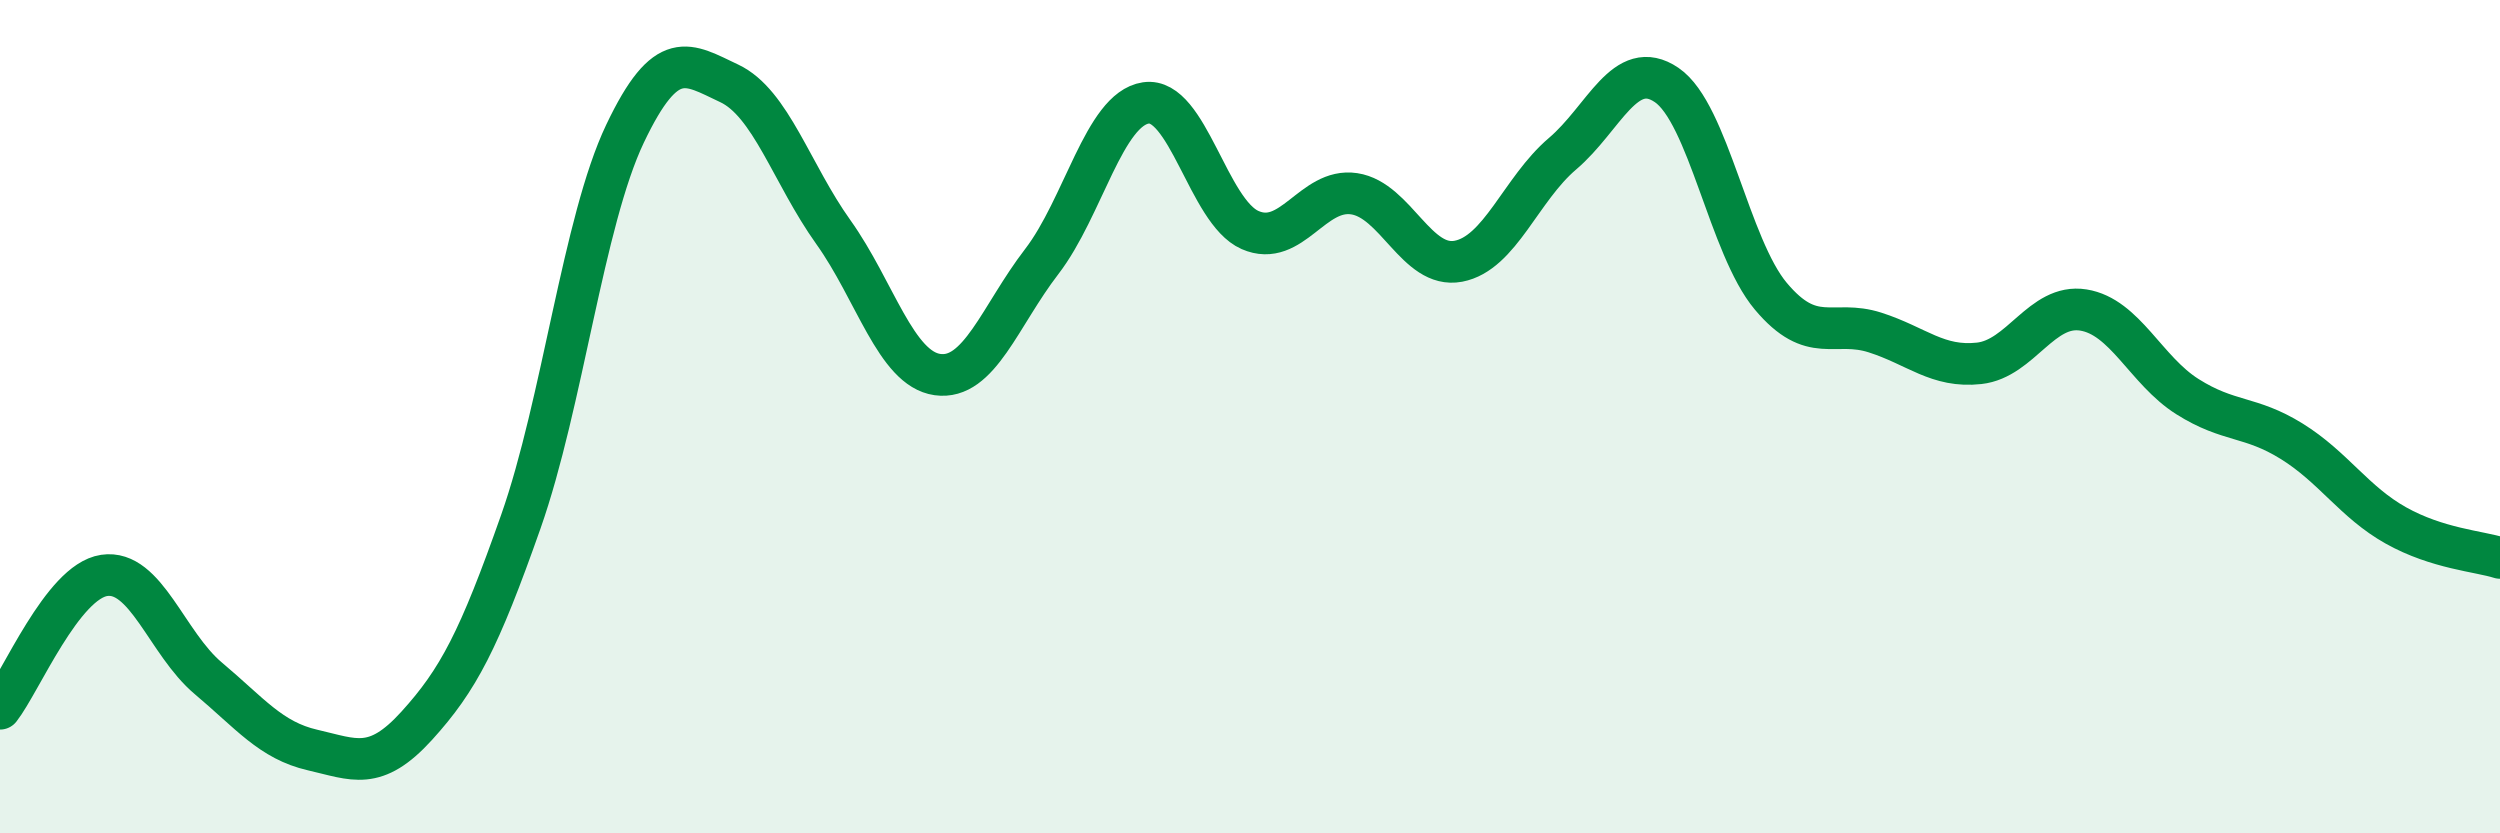
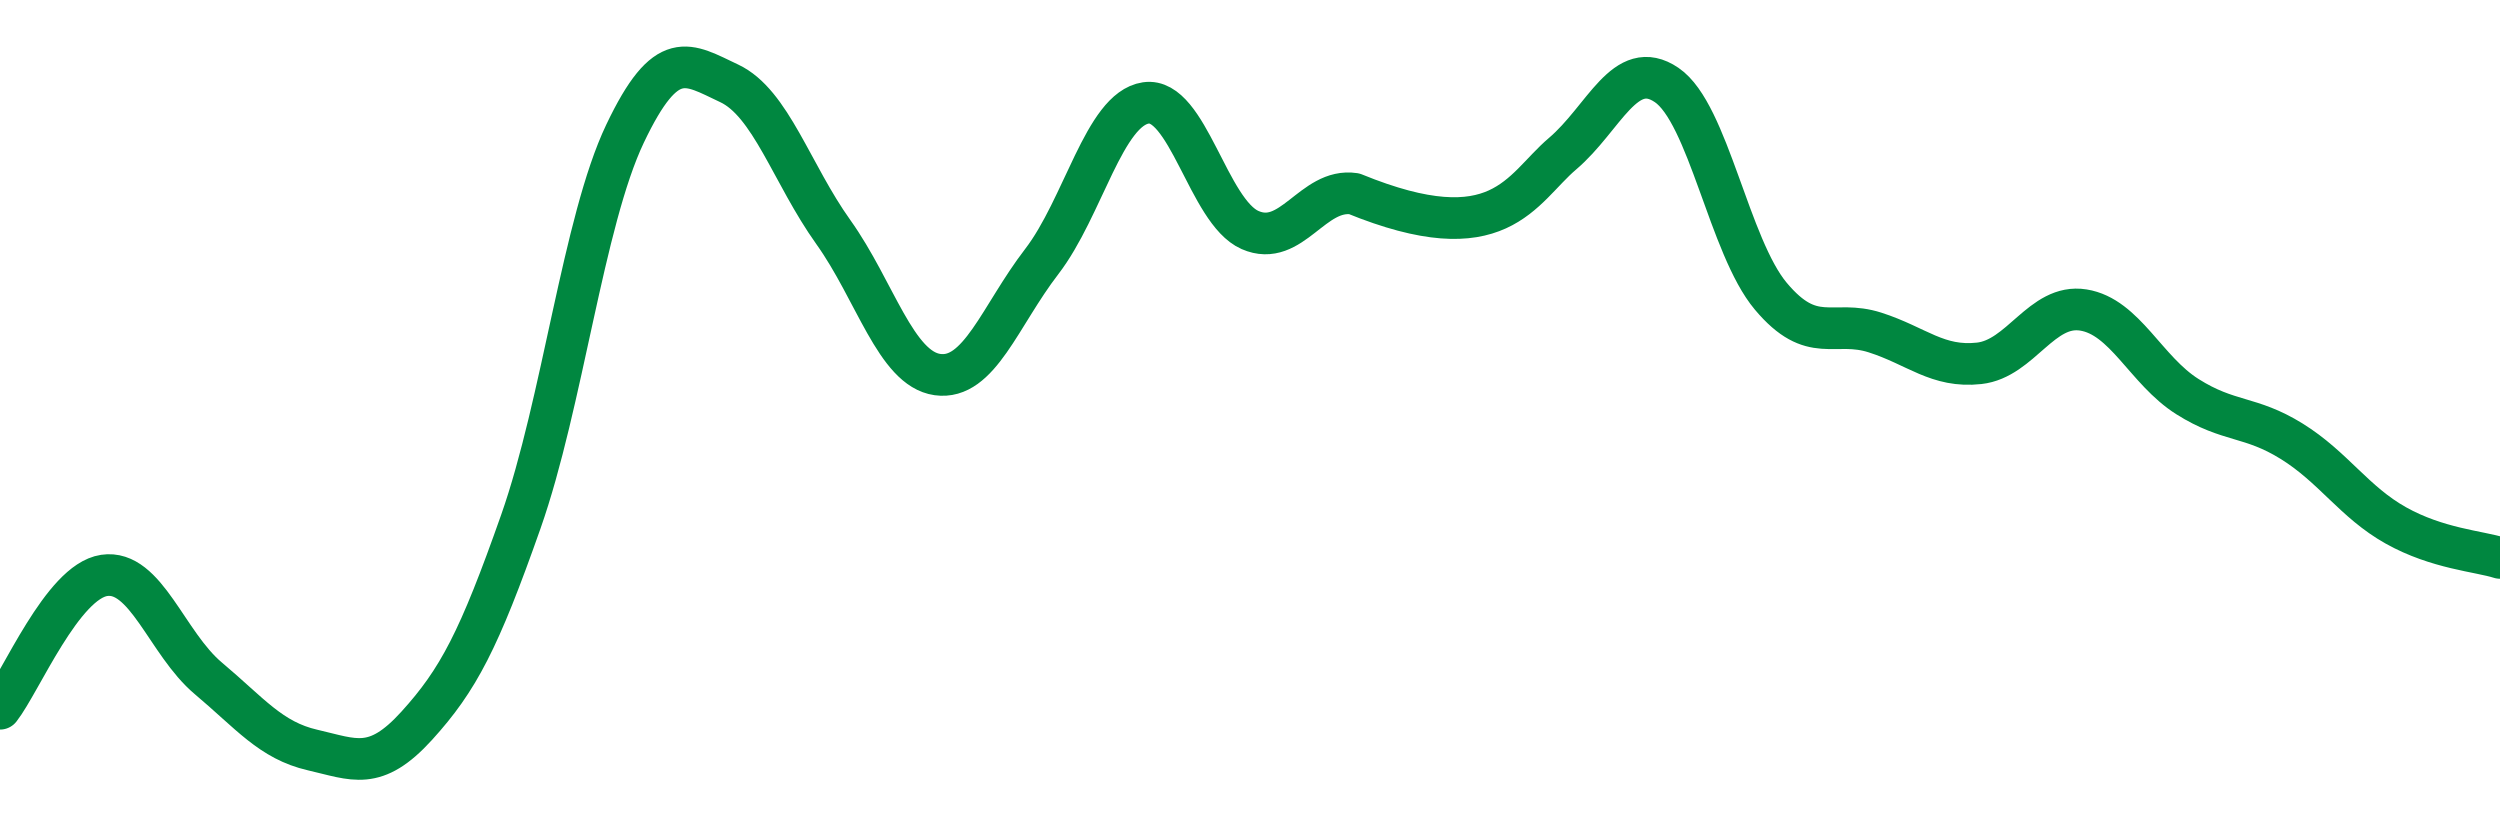
<svg xmlns="http://www.w3.org/2000/svg" width="60" height="20" viewBox="0 0 60 20">
-   <path d="M 0,17.01 C 0.5,16.37 1.5,13.96 2.5,13.81 C 3.5,13.66 4,15.44 5,16.28 C 6,17.12 6.5,17.77 7.5,18 C 8.5,18.23 9,18.52 10,17.42 C 11,16.32 11.5,15.36 12.5,12.52 C 13.5,9.68 14,5.31 15,3.21 C 16,1.11 16.5,1.53 17.5,2 C 18.5,2.47 19,4.17 20,5.57 C 21,6.97 21.5,8.85 22.5,8.99 C 23.5,9.13 24,7.58 25,6.28 C 26,4.98 26.5,2.62 27.5,2.47 C 28.5,2.32 29,5.08 30,5.52 C 31,5.96 31.5,4.5 32.5,4.65 C 33.5,4.8 34,6.46 35,6.27 C 36,6.08 36.5,4.54 37.5,3.69 C 38.5,2.84 39,1.36 40,2.04 C 41,2.72 41.5,5.92 42.5,7.11 C 43.5,8.3 44,7.66 45,7.98 C 46,8.3 46.5,8.83 47.5,8.72 C 48.5,8.61 49,7.28 50,7.44 C 51,7.6 51.5,8.89 52.5,9.52 C 53.5,10.15 54,9.97 55,10.59 C 56,11.21 56.5,12.05 57.5,12.61 C 58.5,13.17 59.5,13.23 60,13.39L60 20L0 20Z" fill="#008740" opacity="0.1" stroke-linecap="round" stroke-linejoin="round" />
-   <path d="M 0,17.01 C 0.5,16.37 1.5,13.96 2.5,13.81 C 3.5,13.66 4,15.44 5,16.28 C 6,17.12 6.5,17.77 7.5,18 C 8.5,18.23 9,18.52 10,17.42 C 11,16.32 11.5,15.36 12.5,12.52 C 13.5,9.68 14,5.31 15,3.21 C 16,1.11 16.5,1.53 17.5,2 C 18.5,2.47 19,4.17 20,5.57 C 21,6.97 21.5,8.85 22.5,8.99 C 23.5,9.13 24,7.58 25,6.28 C 26,4.98 26.5,2.62 27.5,2.47 C 28.5,2.32 29,5.08 30,5.52 C 31,5.96 31.5,4.5 32.5,4.65 C 33.5,4.8 34,6.46 35,6.27 C 36,6.08 36.5,4.54 37.5,3.69 C 38.5,2.84 39,1.36 40,2.04 C 41,2.72 41.5,5.92 42.5,7.11 C 43.5,8.3 44,7.66 45,7.98 C 46,8.3 46.5,8.83 47.5,8.72 C 48.5,8.61 49,7.28 50,7.44 C 51,7.6 51.5,8.89 52.5,9.52 C 53.5,10.15 54,9.97 55,10.59 C 56,11.21 56.5,12.05 57.5,12.61 C 58.5,13.17 59.5,13.23 60,13.39" stroke="#008740" stroke-width="1" fill="none" stroke-linecap="round" stroke-linejoin="round" />
+   <path d="M 0,17.01 C 0.5,16.37 1.5,13.96 2.5,13.81 C 3.5,13.66 4,15.44 5,16.28 C 6,17.12 6.5,17.77 7.5,18 C 8.5,18.23 9,18.52 10,17.42 C 11,16.32 11.5,15.36 12.5,12.52 C 13.5,9.68 14,5.31 15,3.21 C 16,1.11 16.5,1.53 17.5,2 C 18.5,2.47 19,4.17 20,5.57 C 21,6.97 21.5,8.85 22.5,8.99 C 23.5,9.13 24,7.58 25,6.28 C 26,4.98 26.5,2.62 27.5,2.47 C 28.5,2.32 29,5.08 30,5.52 C 31,5.96 31.5,4.5 32.5,4.65 C 36,6.08 36.5,4.54 37.5,3.69 C 38.5,2.84 39,1.36 40,2.04 C 41,2.72 41.5,5.92 42.5,7.11 C 43.5,8.3 44,7.66 45,7.98 C 46,8.3 46.5,8.83 47.5,8.72 C 48.5,8.61 49,7.28 50,7.44 C 51,7.6 51.5,8.89 52.5,9.52 C 53.5,10.15 54,9.97 55,10.59 C 56,11.21 56.5,12.05 57.5,12.61 C 58.5,13.17 59.5,13.23 60,13.39" stroke="#008740" stroke-width="1" fill="none" stroke-linecap="round" stroke-linejoin="round" />
</svg>